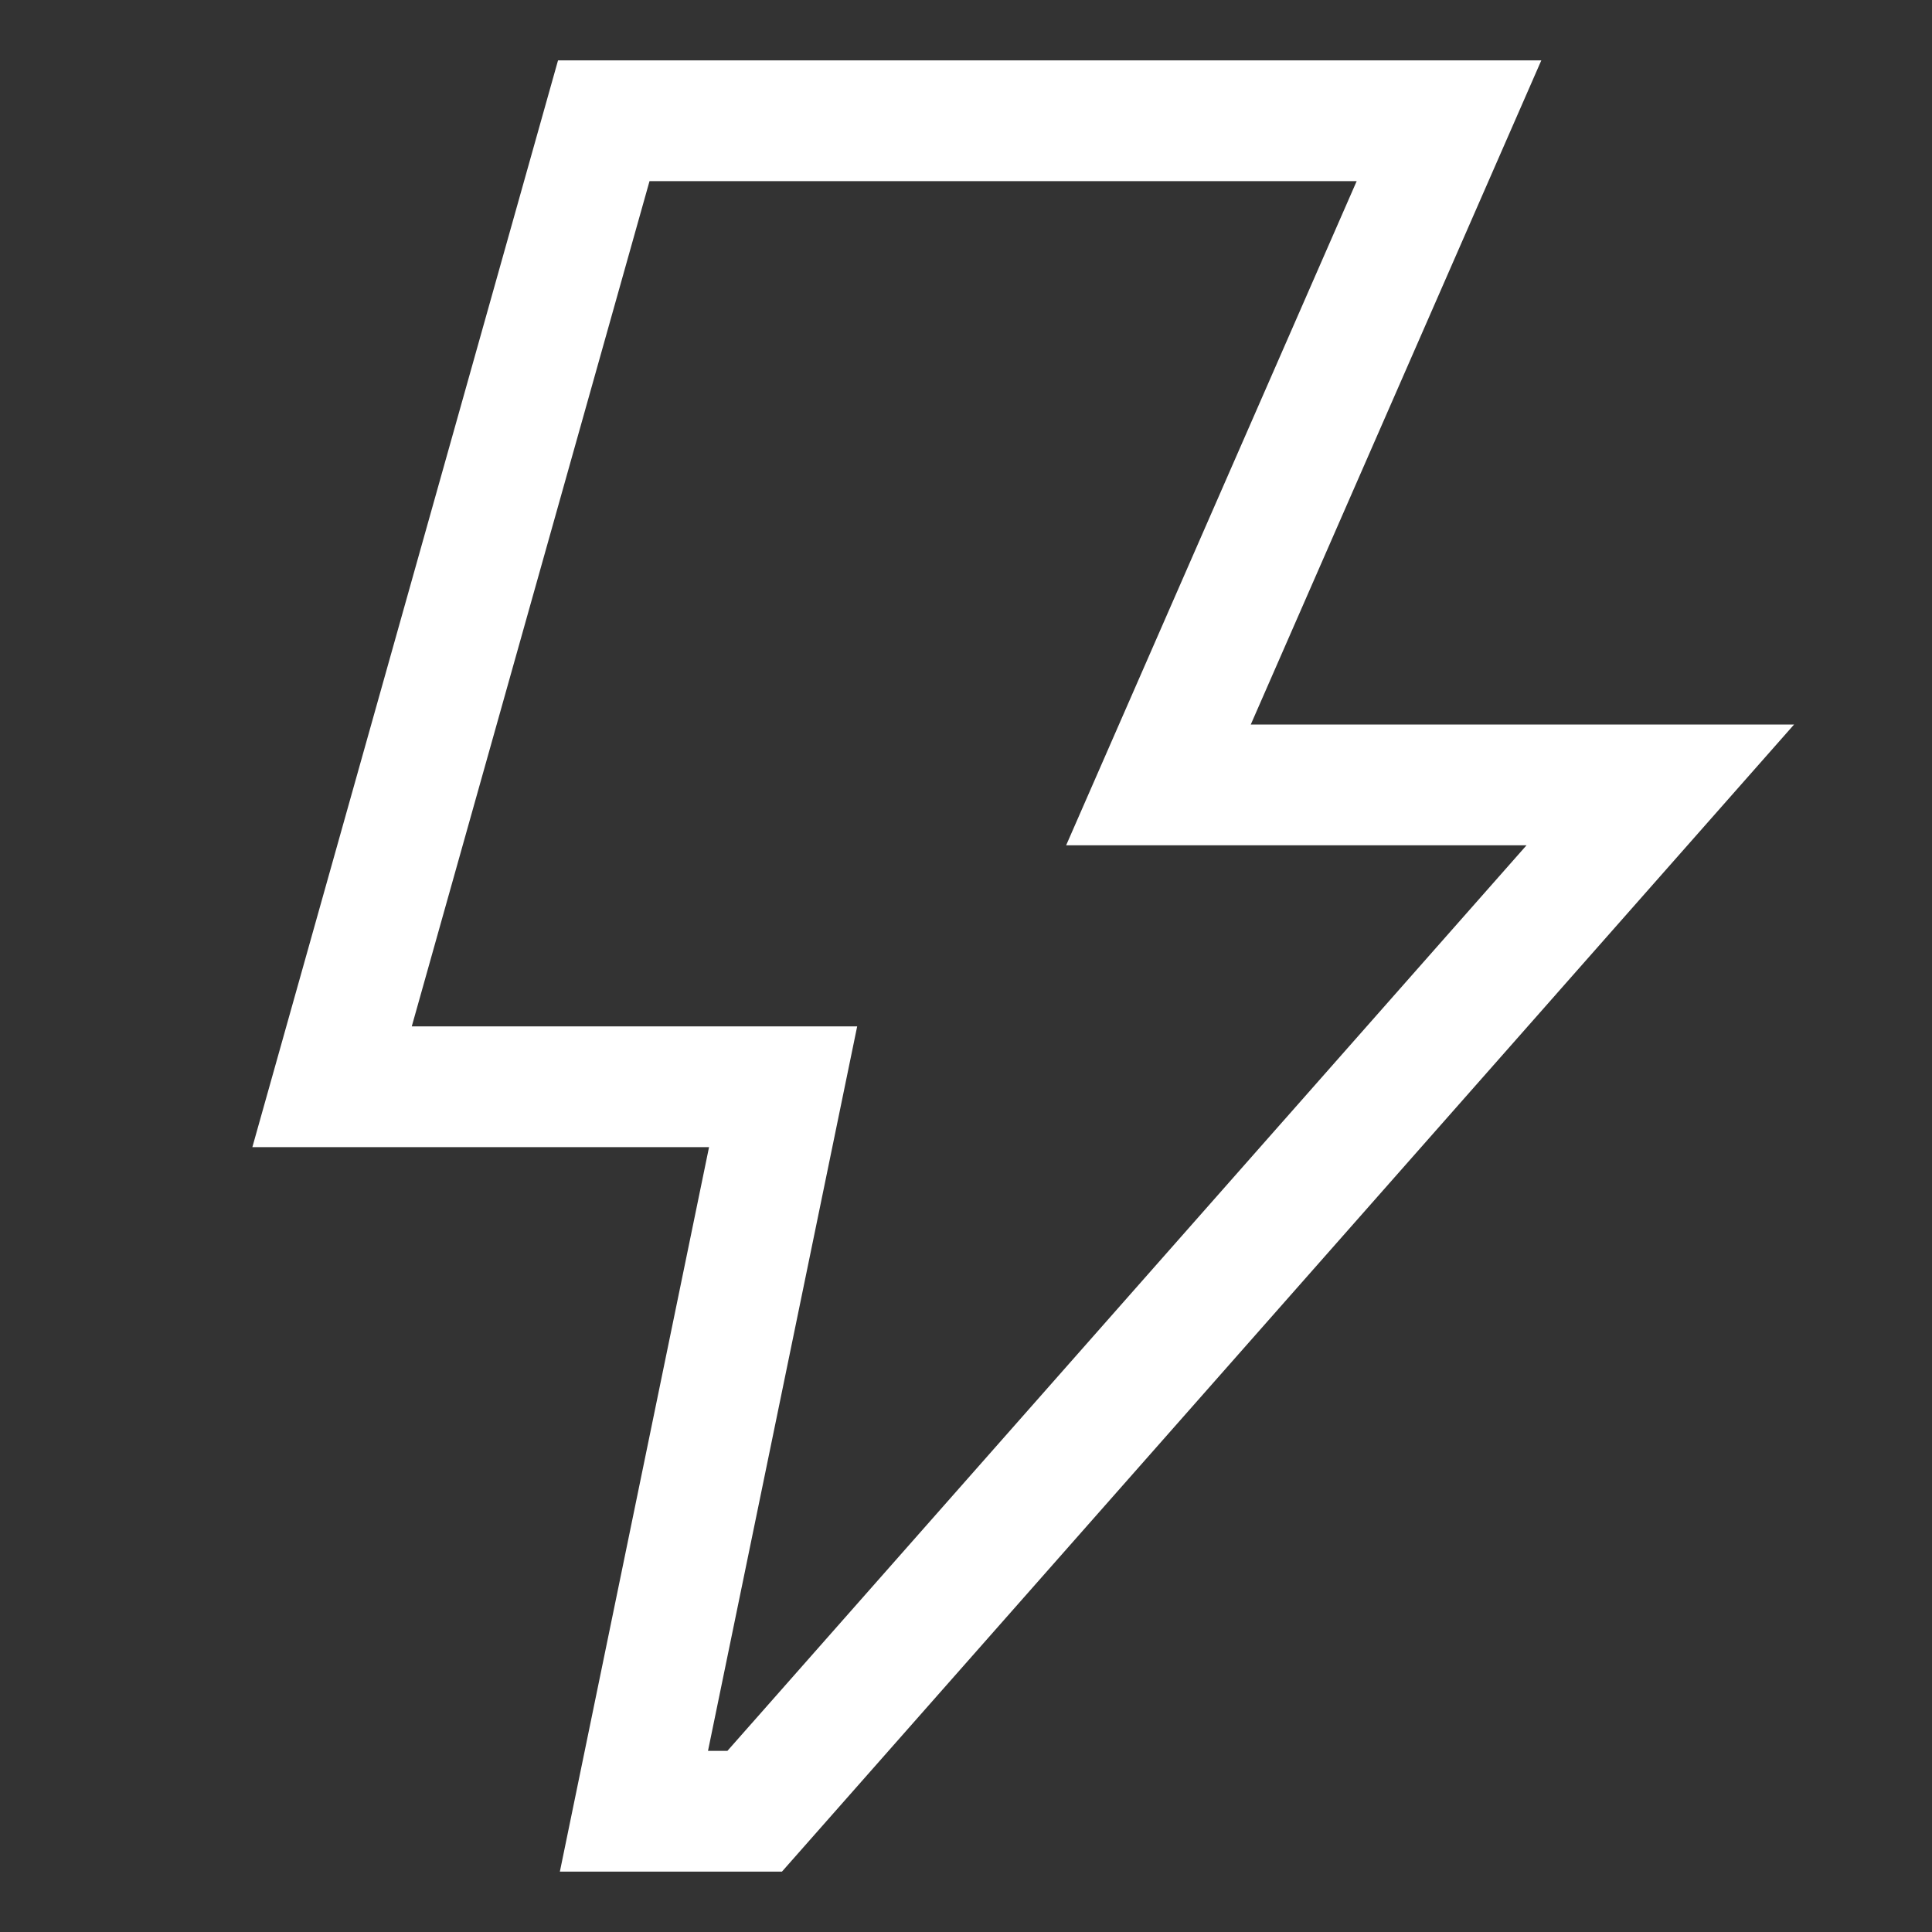
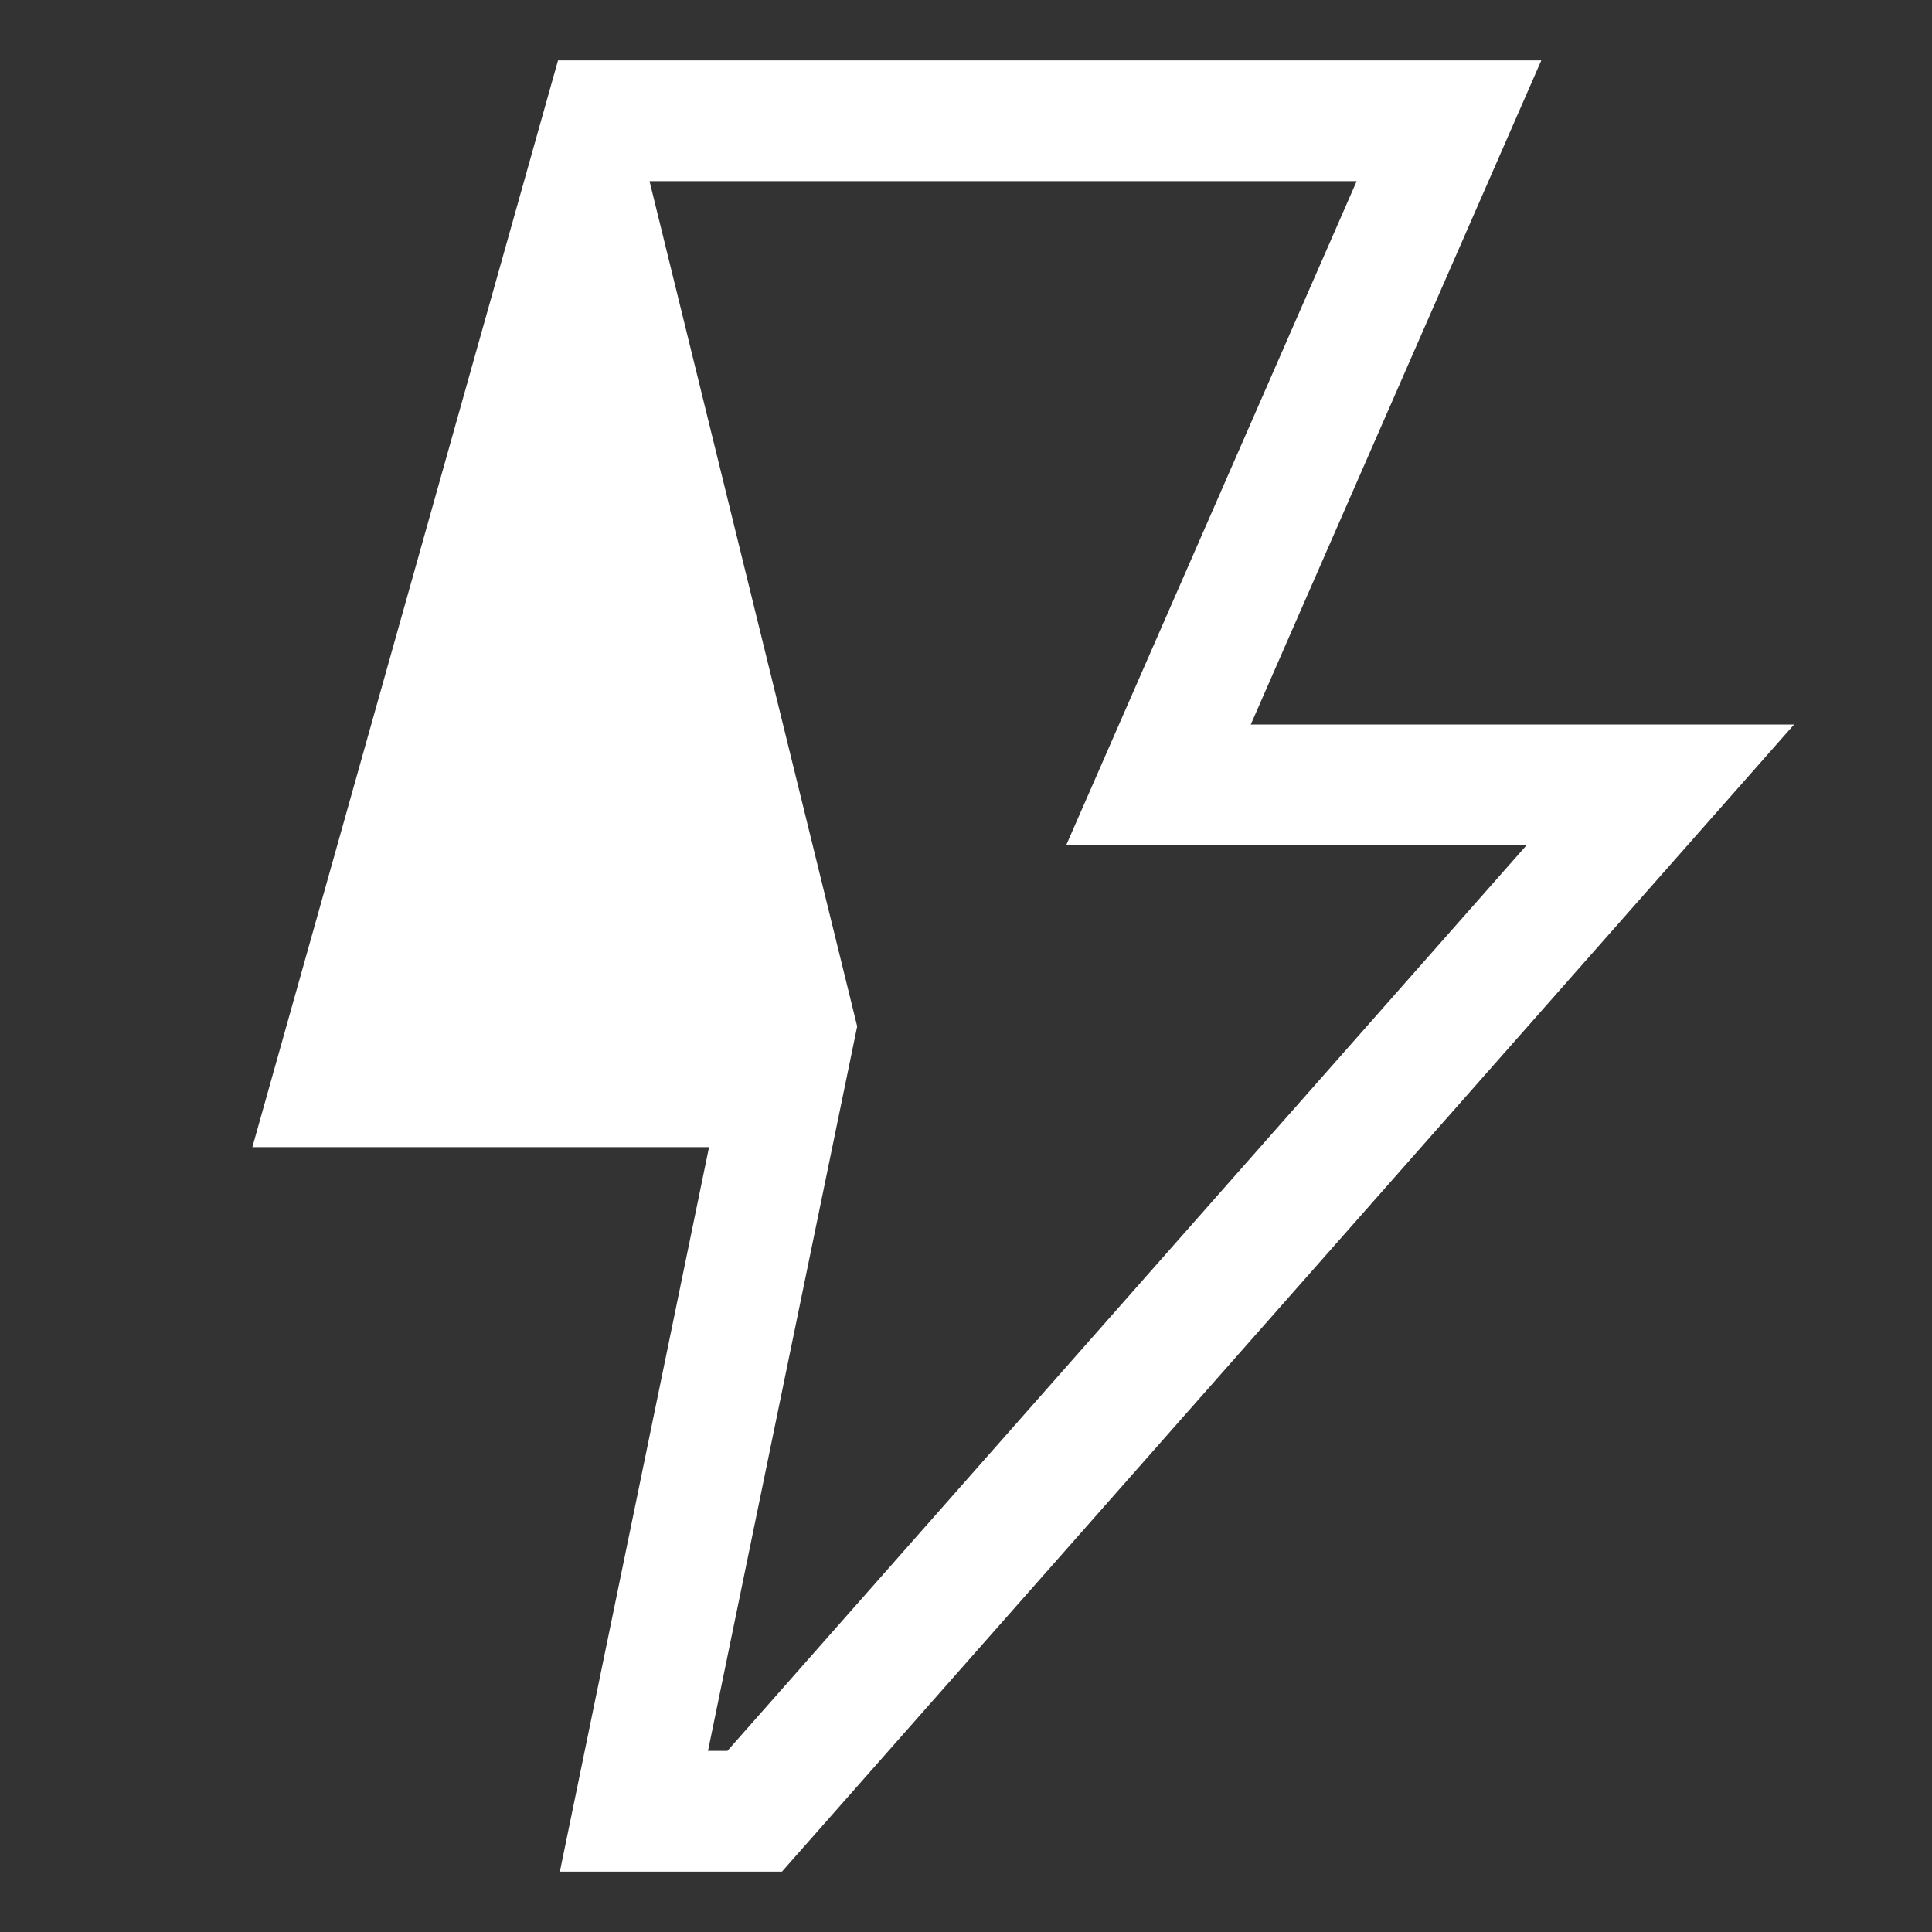
<svg xmlns="http://www.w3.org/2000/svg" width="37" height="37" viewBox="0 0 37 37" fill="none">
  <rect x="0" y="0" width="37" height="37" fill="#333333" stroke="none" />
-   <path d="M23.954 13.875L29.518 1.156H10.687L4.833 21.969H13.579L10.722 35.844H14.975L34.359 13.875H23.954ZM13.931 33.531H13.559L16.416 19.656H7.886L12.439 3.469H25.982L20.418 16.188H29.235L13.931 33.531Z" fill="white" />
+   <path d="M23.954 13.875L29.518 1.156H10.687L4.833 21.969H13.579L10.722 35.844H14.975L34.359 13.875H23.954ZM13.931 33.531H13.559L16.416 19.656L12.439 3.469H25.982L20.418 16.188H29.235L13.931 33.531Z" fill="white" />
</svg>